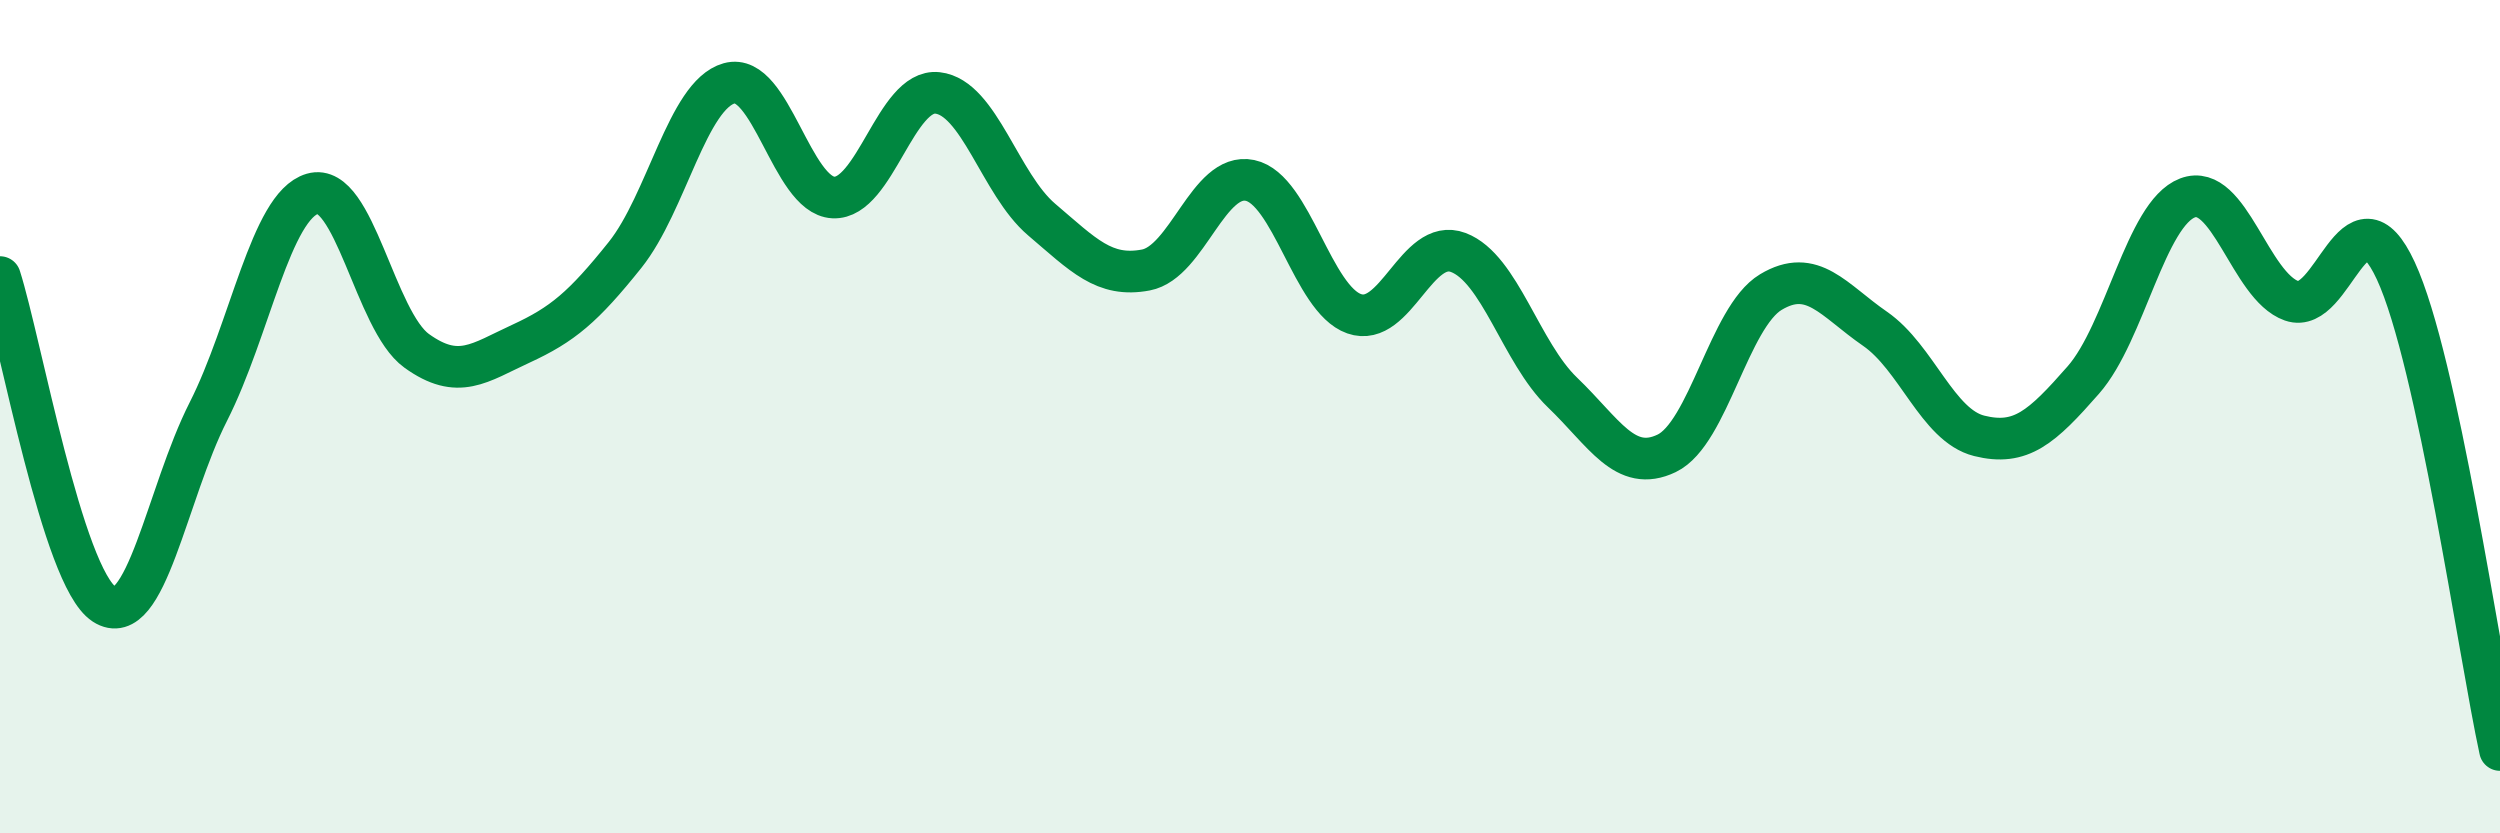
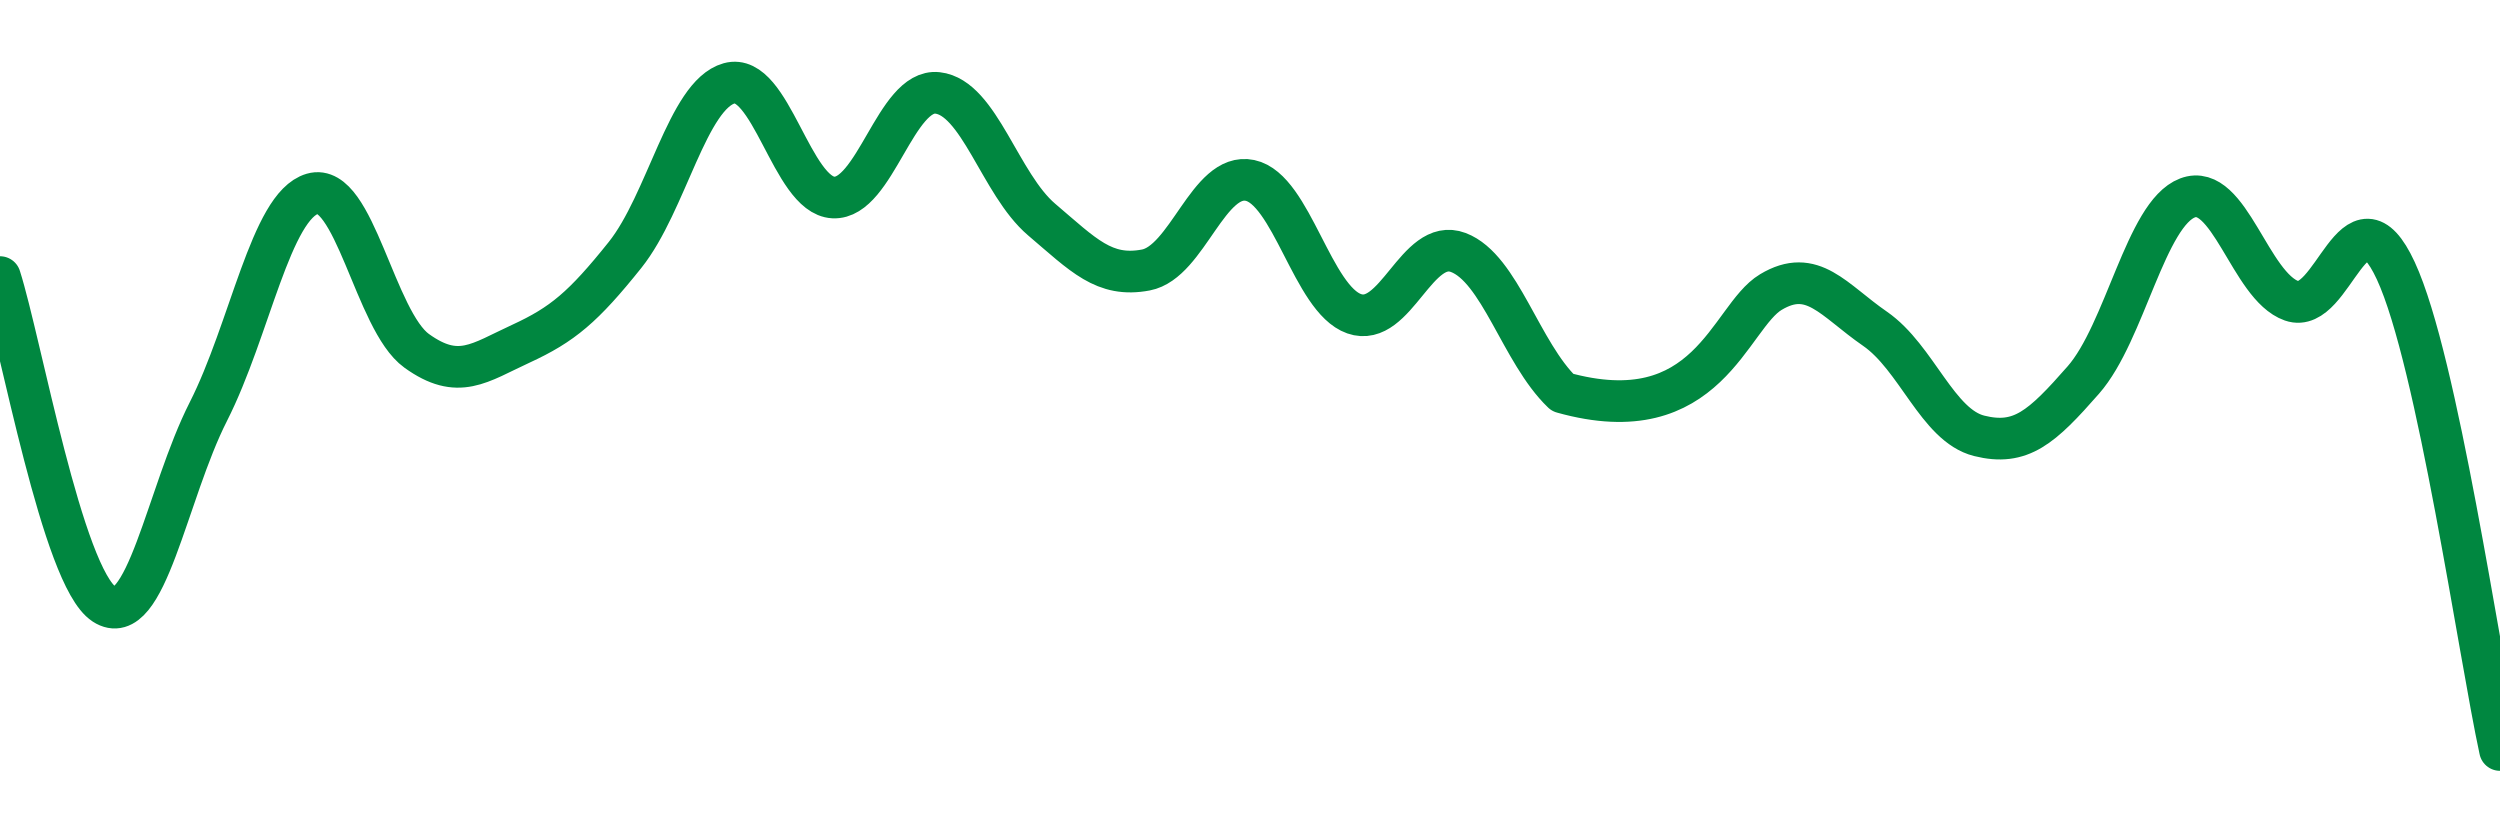
<svg xmlns="http://www.w3.org/2000/svg" width="60" height="20" viewBox="0 0 60 20">
-   <path d="M 0,6.65 C 0.5,8.22 1.5,13.85 2.5,14.5 C 3.5,15.15 4,11.85 5,9.88 C 6,7.91 6.5,4.94 7.5,4.65 C 8.5,4.36 9,7.7 10,8.42 C 11,9.14 11.5,8.71 12.5,8.25 C 13.5,7.79 14,7.37 15,6.12 C 16,4.87 16.5,2.28 17.5,2 C 18.5,1.72 19,4.69 20,4.74 C 21,4.79 21.5,2.12 22.5,2.23 C 23.5,2.34 24,4.42 25,5.27 C 26,6.12 26.5,6.67 27.5,6.48 C 28.5,6.29 29,4.12 30,4.33 C 31,4.54 31.5,7.18 32.5,7.53 C 33.5,7.88 34,5.68 35,6.06 C 36,6.44 36.5,8.46 37.5,9.42 C 38.5,10.38 39,11.36 40,10.88 C 41,10.4 41.5,7.61 42.5,7.01 C 43.5,6.41 44,7.2 45,7.89 C 46,8.58 46.5,10.21 47.5,10.46 C 48.5,10.71 49,10.26 50,9.12 C 51,7.98 51.5,5.13 52.5,4.75 C 53.5,4.37 54,6.87 55,7.22 C 56,7.57 56.5,4.34 57.5,6.5 C 58.5,8.66 59.5,15.7 60,18L60 20L0 20Z" fill="#008740" opacity="0.1" stroke-linecap="round" stroke-linejoin="round" />
-   <path d="M 0,6.65 C 0.5,8.22 1.5,13.85 2.5,14.5 C 3.5,15.15 4,11.85 5,9.88 C 6,7.91 6.5,4.94 7.5,4.65 C 8.5,4.36 9,7.7 10,8.42 C 11,9.14 11.5,8.71 12.5,8.25 C 13.5,7.79 14,7.37 15,6.12 C 16,4.87 16.5,2.28 17.5,2 C 18.5,1.72 19,4.69 20,4.74 C 21,4.79 21.5,2.12 22.5,2.23 C 23.5,2.34 24,4.42 25,5.27 C 26,6.12 26.5,6.67 27.5,6.48 C 28.5,6.29 29,4.12 30,4.33 C 31,4.54 31.5,7.18 32.5,7.53 C 33.5,7.88 34,5.68 35,6.06 C 36,6.44 36.5,8.46 37.5,9.42 C 38.5,10.38 39,11.36 40,10.88 C 41,10.4 41.5,7.61 42.5,7.01 C 43.5,6.41 44,7.2 45,7.89 C 46,8.58 46.5,10.21 47.5,10.46 C 48.5,10.71 49,10.26 50,9.12 C 51,7.98 51.5,5.13 52.5,4.75 C 53.5,4.37 54,6.87 55,7.22 C 56,7.57 56.5,4.34 57.5,6.5 C 58.5,8.66 59.5,15.7 60,18" stroke="#008740" stroke-width="1" fill="none" stroke-linecap="round" stroke-linejoin="round" />
+   <path d="M 0,6.65 C 0.5,8.22 1.5,13.85 2.5,14.5 C 3.5,15.15 4,11.85 5,9.88 C 6,7.91 6.5,4.94 7.5,4.65 C 8.5,4.36 9,7.7 10,8.42 C 11,9.14 11.5,8.71 12.5,8.25 C 13.5,7.79 14,7.37 15,6.12 C 16,4.87 16.5,2.28 17.5,2 C 18.5,1.72 19,4.69 20,4.74 C 21,4.79 21.5,2.12 22.5,2.23 C 23.5,2.34 24,4.42 25,5.27 C 26,6.12 26.5,6.67 27.5,6.48 C 28.5,6.29 29,4.12 30,4.33 C 31,4.54 31.5,7.18 32.5,7.53 C 33.5,7.88 34,5.68 35,6.06 C 36,6.44 36.5,8.46 37.5,9.42 C 41,10.4 41.5,7.61 42.5,7.01 C 43.5,6.41 44,7.2 45,7.89 C 46,8.58 46.5,10.21 47.5,10.46 C 48.5,10.71 49,10.26 50,9.12 C 51,7.98 51.5,5.13 52.5,4.75 C 53.5,4.37 54,6.87 55,7.22 C 56,7.57 56.5,4.34 57.5,6.5 C 58.5,8.66 59.5,15.7 60,18" stroke="#008740" stroke-width="1" fill="none" stroke-linecap="round" stroke-linejoin="round" />
</svg>